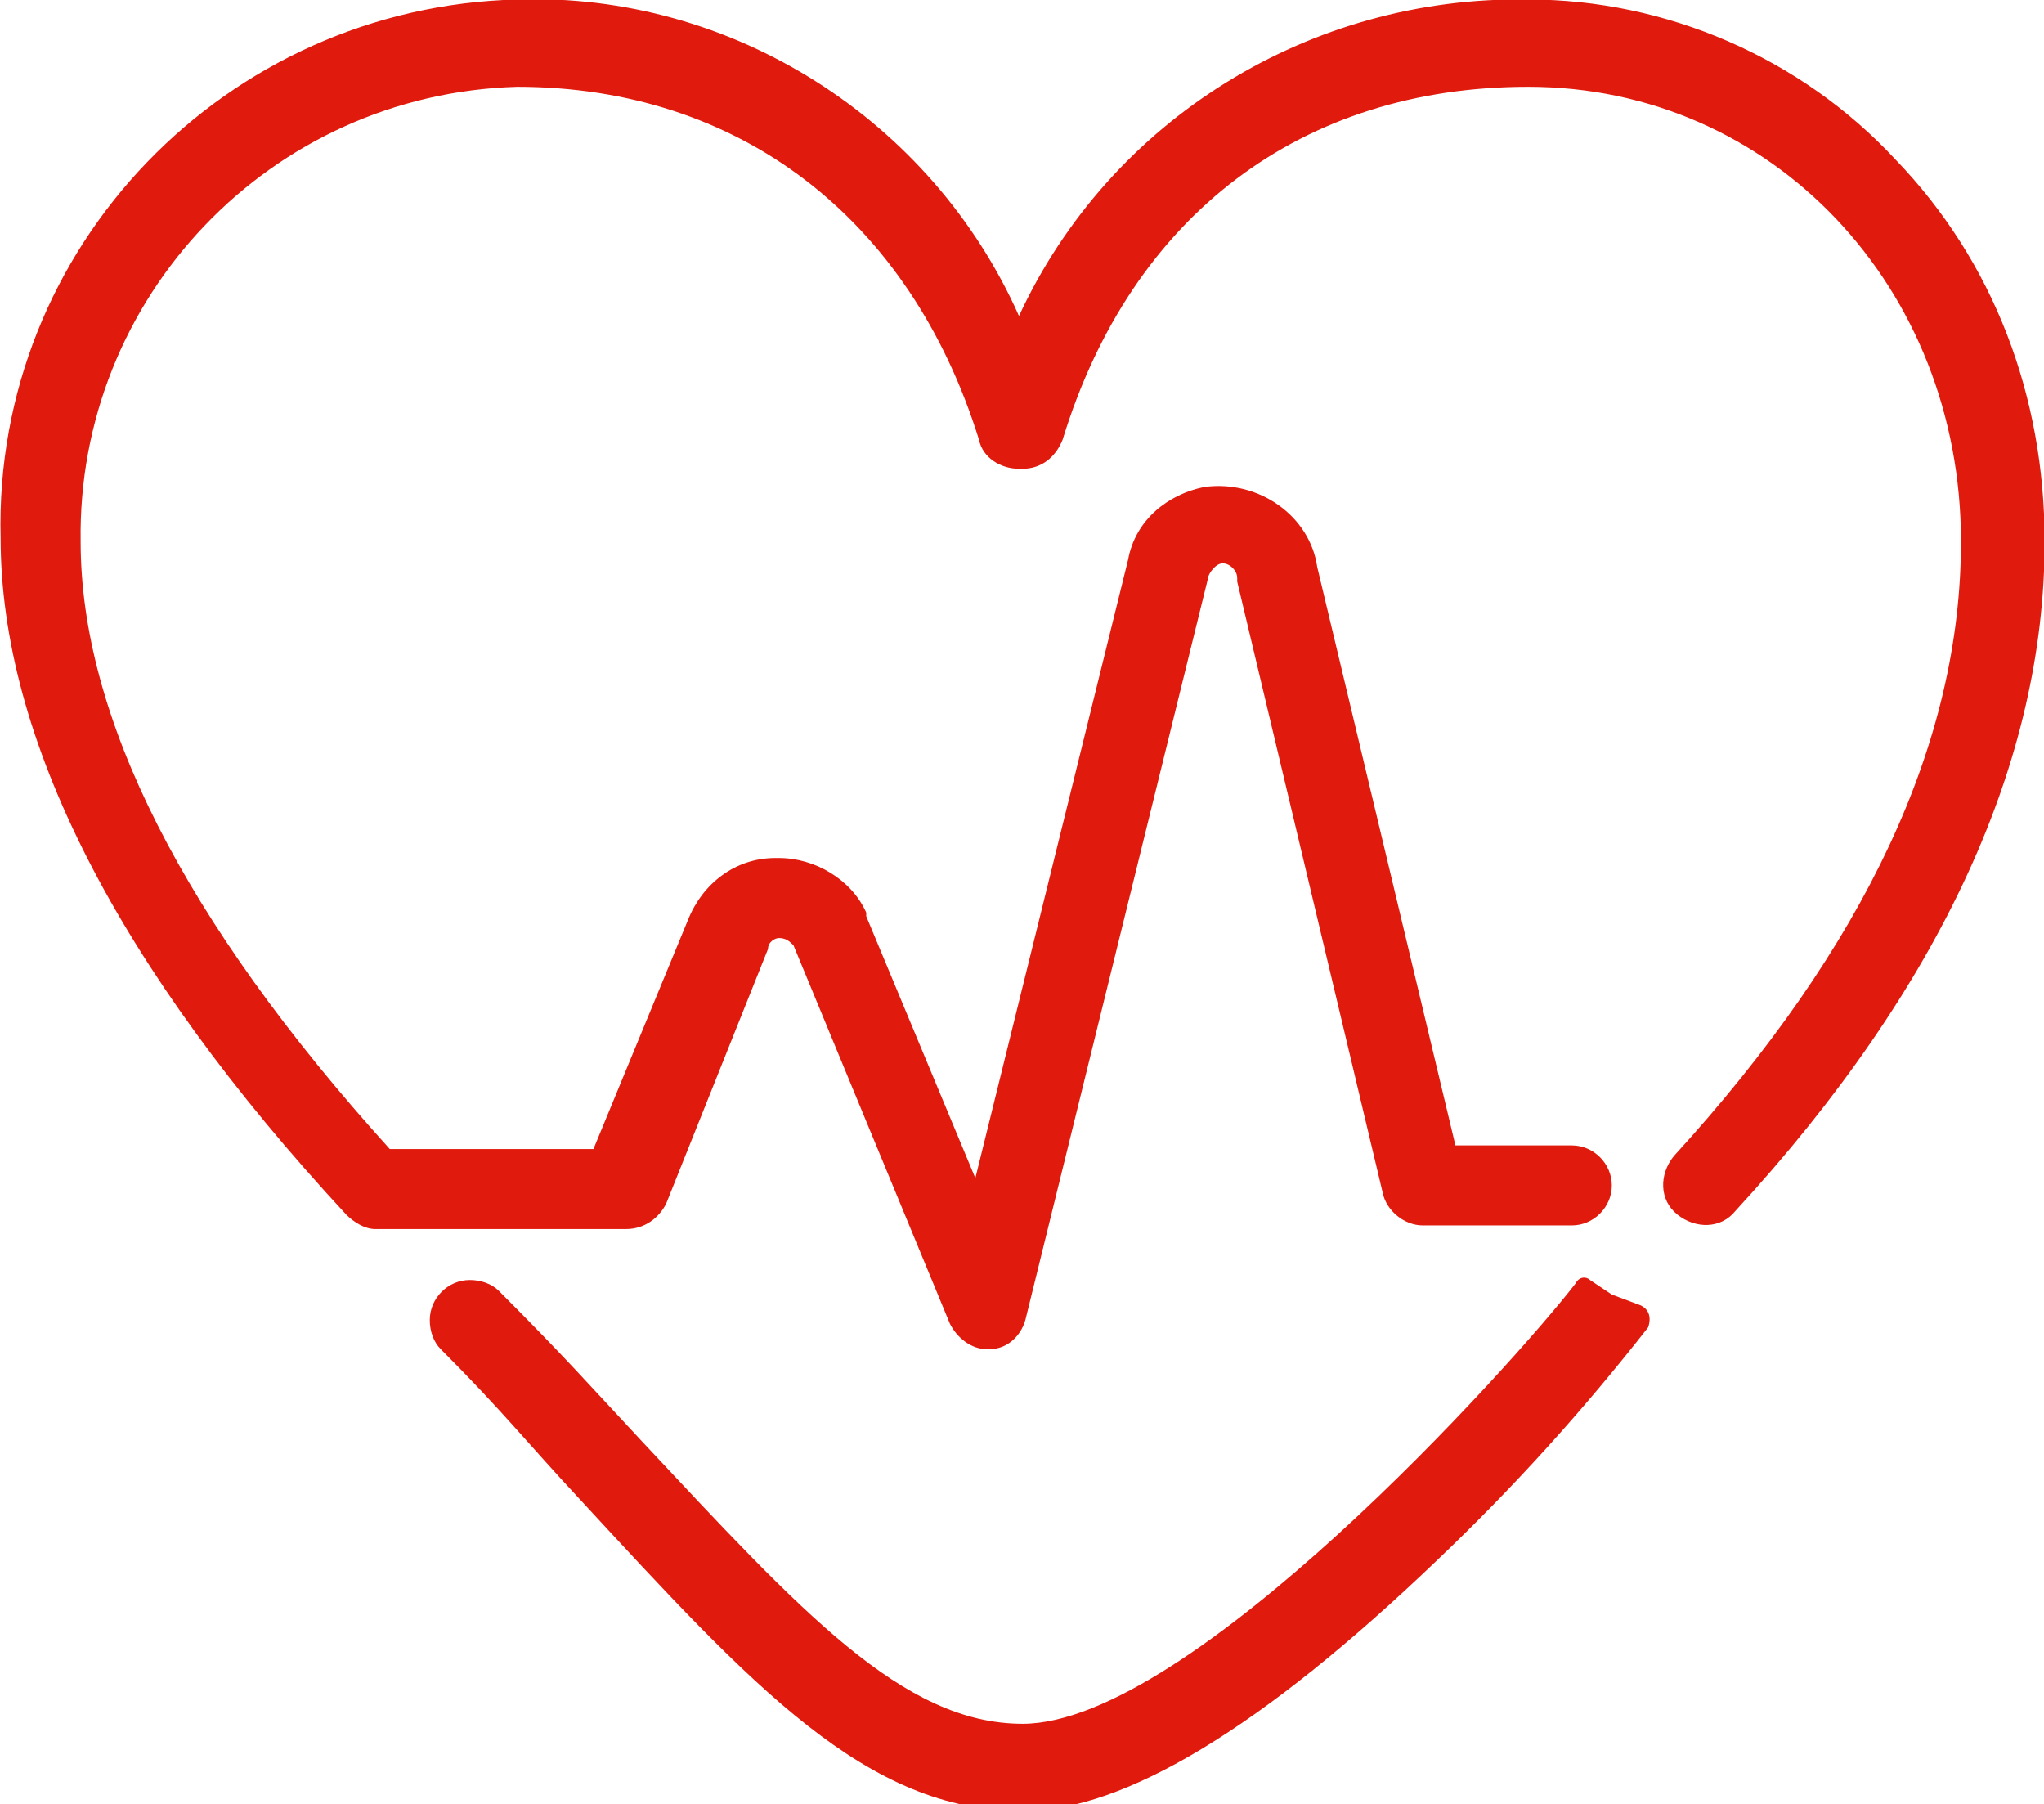
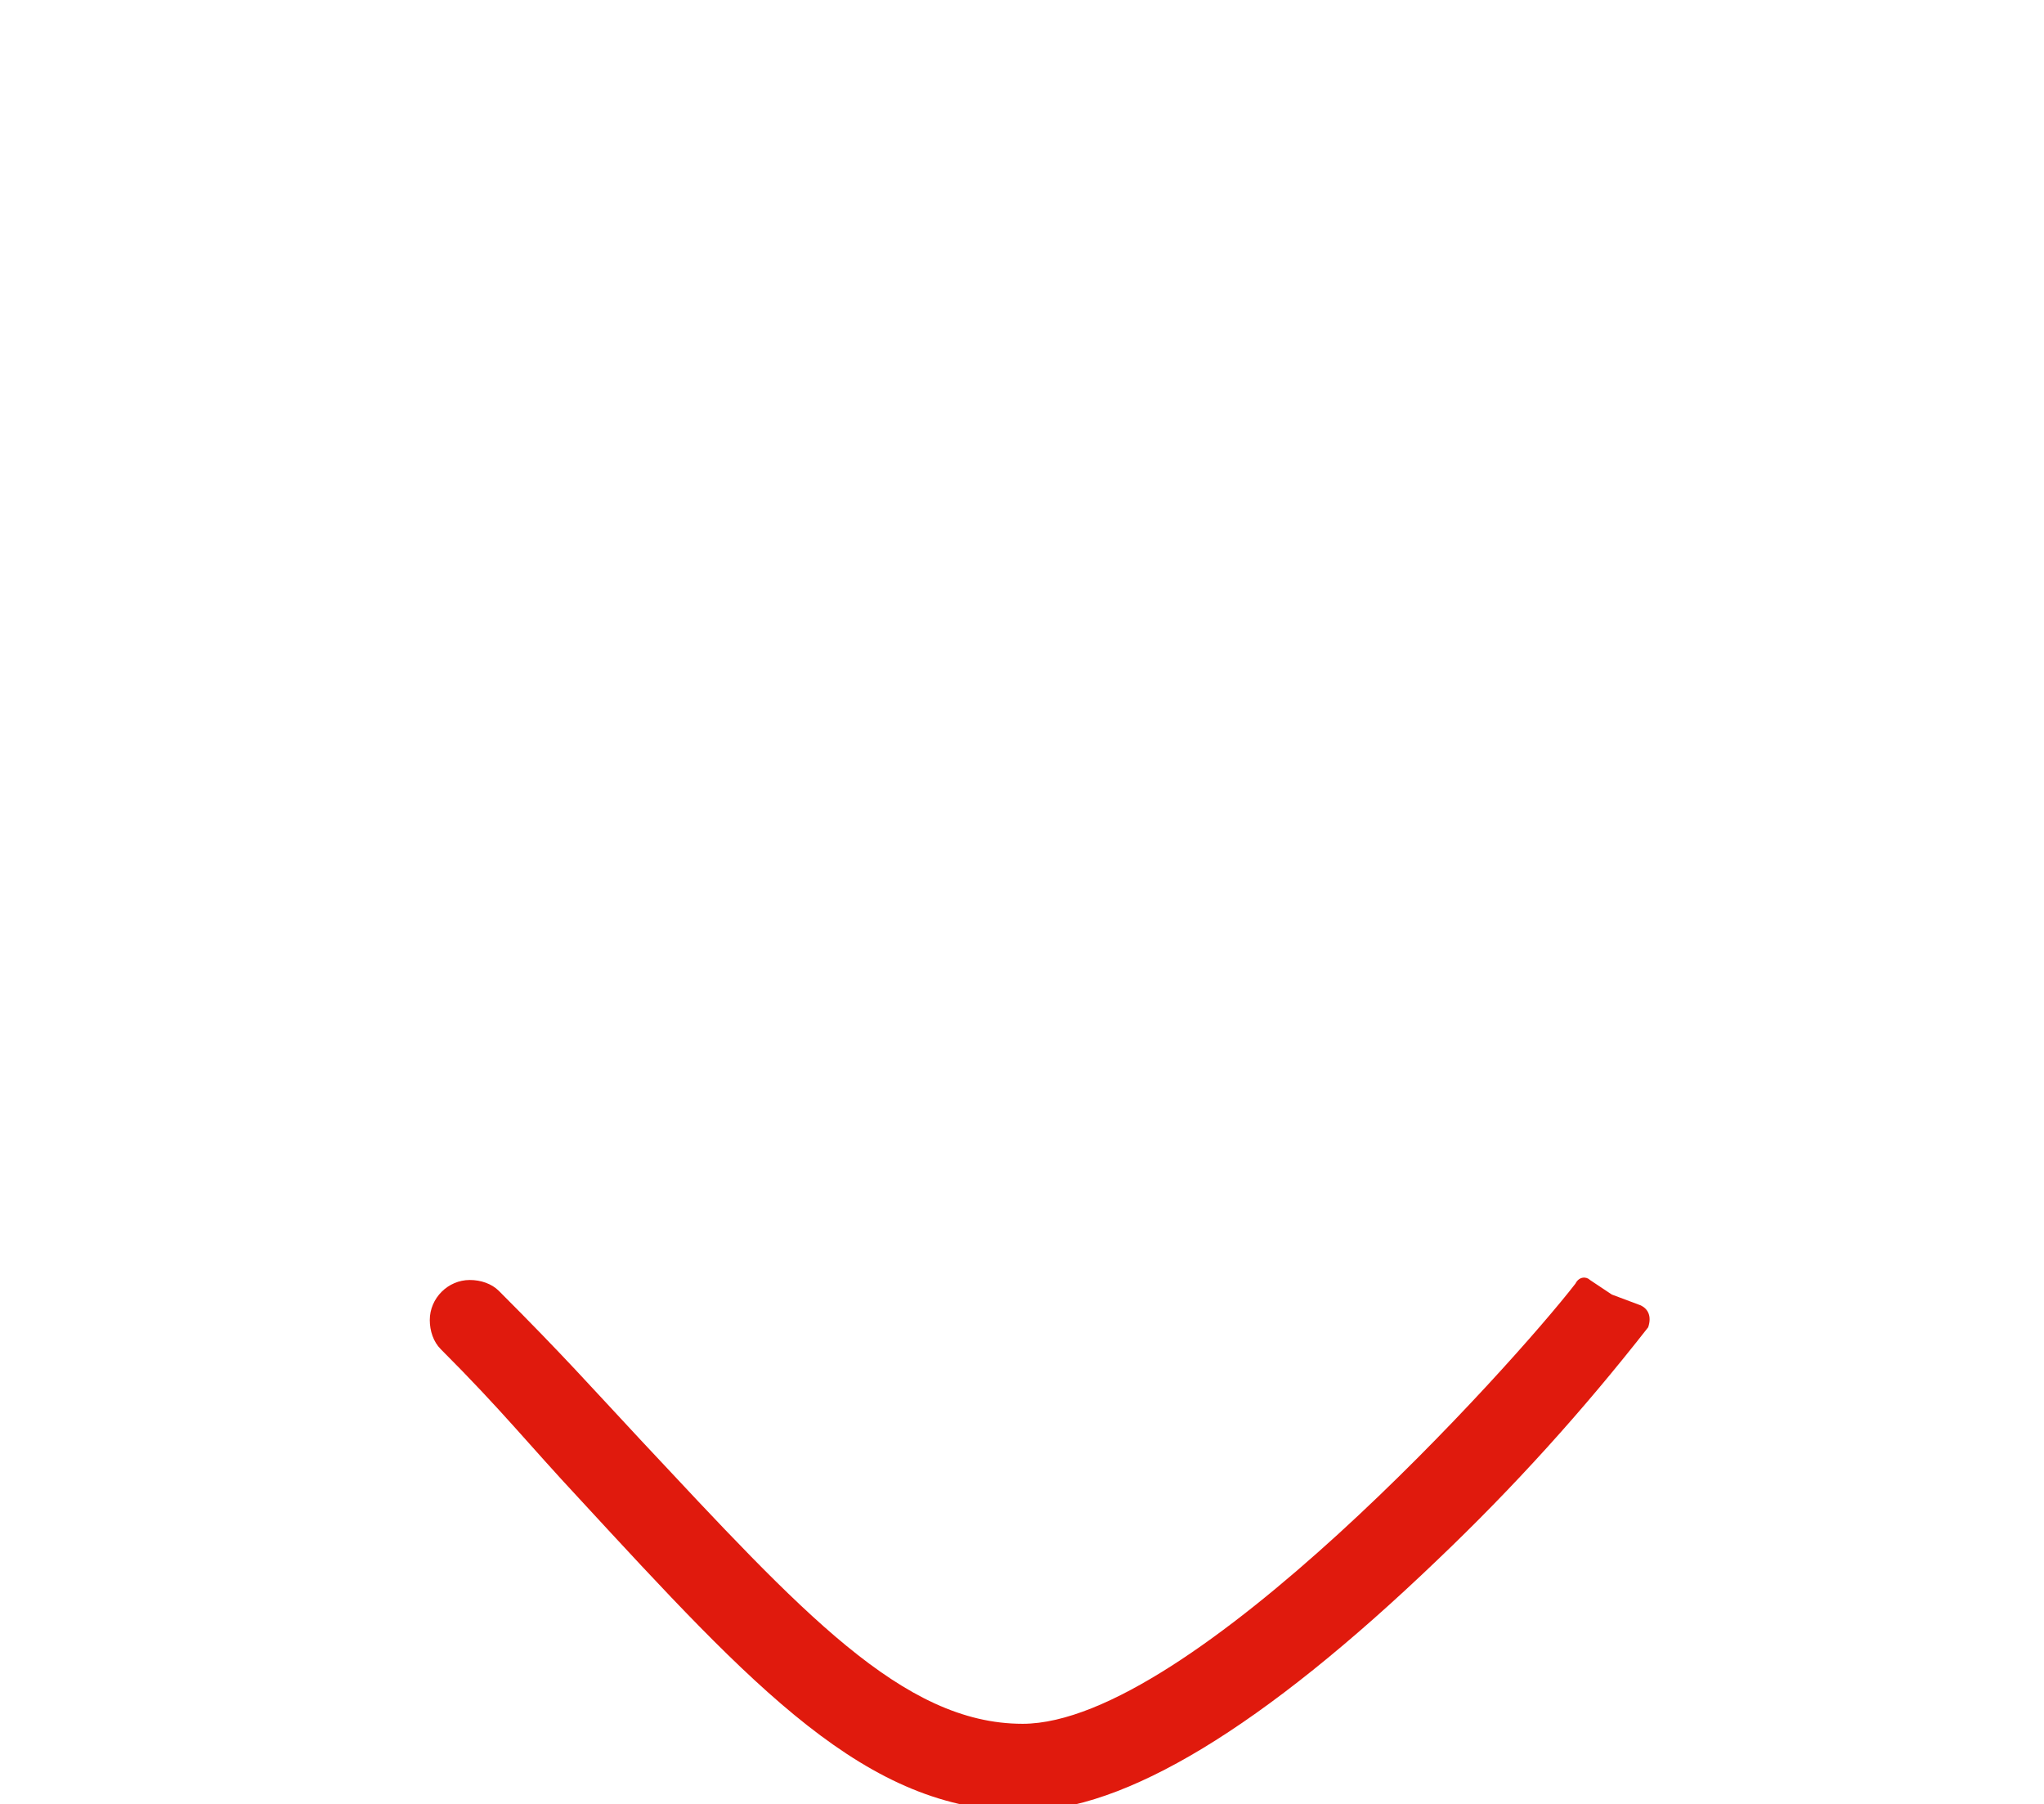
<svg xmlns="http://www.w3.org/2000/svg" version="1.1" id="レイヤー_1" x="0px" y="0px" viewBox="0 0 56.2 49.6" style="enable-background:new 0 0 56.2 49.6;" xml:space="preserve">
  <style type="text/css">
	.st0{fill:#E01A0D;}
</style>
  <g id="グループ_268" transform="translate(-1846.483 -941.514)">
-     <path id="パス_306" class="st0" d="M1898.6,945.9c-2.6-2.8-6.3-4.4-10.1-4.4c-6-0.1-11.5,3.3-14,8.7c-2.4-5.4-7.9-8.9-13.8-8.7   c-8,0.2-14.4,6.8-14.2,14.8c0,5.5,3.2,11.8,9.5,18.6c0.2,0.2,0.5,0.4,0.8,0.4h6.9c0.5,0,0.9-0.3,1.1-0.7l2.8-7   c0-0.2,0.2-0.3,0.3-0.3c0.2,0,0.3,0.1,0.4,0.2l4.3,10.4c0.2,0.4,0.6,0.7,1,0.7h0.1c0.5,0,0.9-0.4,1-0.9l5-20.3   c0-0.1,0.2-0.4,0.4-0.4c0.2,0,0.4,0.2,0.4,0.4c0,0,0,0,0,0.1l4,16.8c0.1,0.5,0.6,0.9,1.1,0.9h4.1c0.6,0,1.1-0.5,1.1-1.1   s-0.5-1.1-1.1-1.1h-3.2l-3.8-15.9c-0.2-1.4-1.6-2.4-3.1-2.2c-1,0.2-1.9,0.9-2.1,2l-4.2,17l-3-7.2c0,0,0,0,0-0.1   c-0.4-0.9-1.4-1.5-2.4-1.5h-0.1c-1.1,0-2,0.7-2.4,1.7l-2.6,6.3h-5.6c-5.7-6.3-8.5-11.9-8.5-16.7c-0.1-6.7,5.2-12.3,12-12.5   c6.1,0,10.8,3.6,12.7,9.7c0.1,0.5,0.6,0.8,1.1,0.8h0.1c0.5,0,0.9-0.3,1.1-0.8c1.9-6.2,6.6-9.7,12.8-9.7c6.7,0,11.9,5.5,11.9,12.5   c0,5.5-2.6,11.1-7.9,16.9c-0.4,0.5-0.4,1.2,0.1,1.6c0.5,0.4,1.2,0.4,1.6-0.1c5.7-6.2,8.5-12.4,8.5-18.4   C1902.7,952.4,1901.3,948.7,1898.6,945.9z" />
    <path id="パス_307" class="st0" d="M1891.6,977.4l-0.8-0.3l0,0l-0.6-0.4c-0.1-0.1-0.3-0.1-0.4,0.1l0,0   c-1.7,2.2-10.6,12.1-15.2,12.1c-3.3,0-6.1-3.1-10.5-7.8c-1.4-1.5-2.1-2.3-3.9-4.1c-0.2-0.2-0.5-0.3-0.8-0.3l0,0   c-0.6,0-1.1,0.5-1.1,1.1c0,0.3,0.1,0.6,0.3,0.8c1.7,1.7,2.4,2.6,3.8,4.1c4.8,5.2,7.9,8.6,12.2,8.6c2.8,0,6.6-2.3,11.4-6.9   c2.1-2,4-4.1,5.8-6.4C1891.9,977.7,1891.8,977.5,1891.6,977.4z" />
  </g>
</svg>